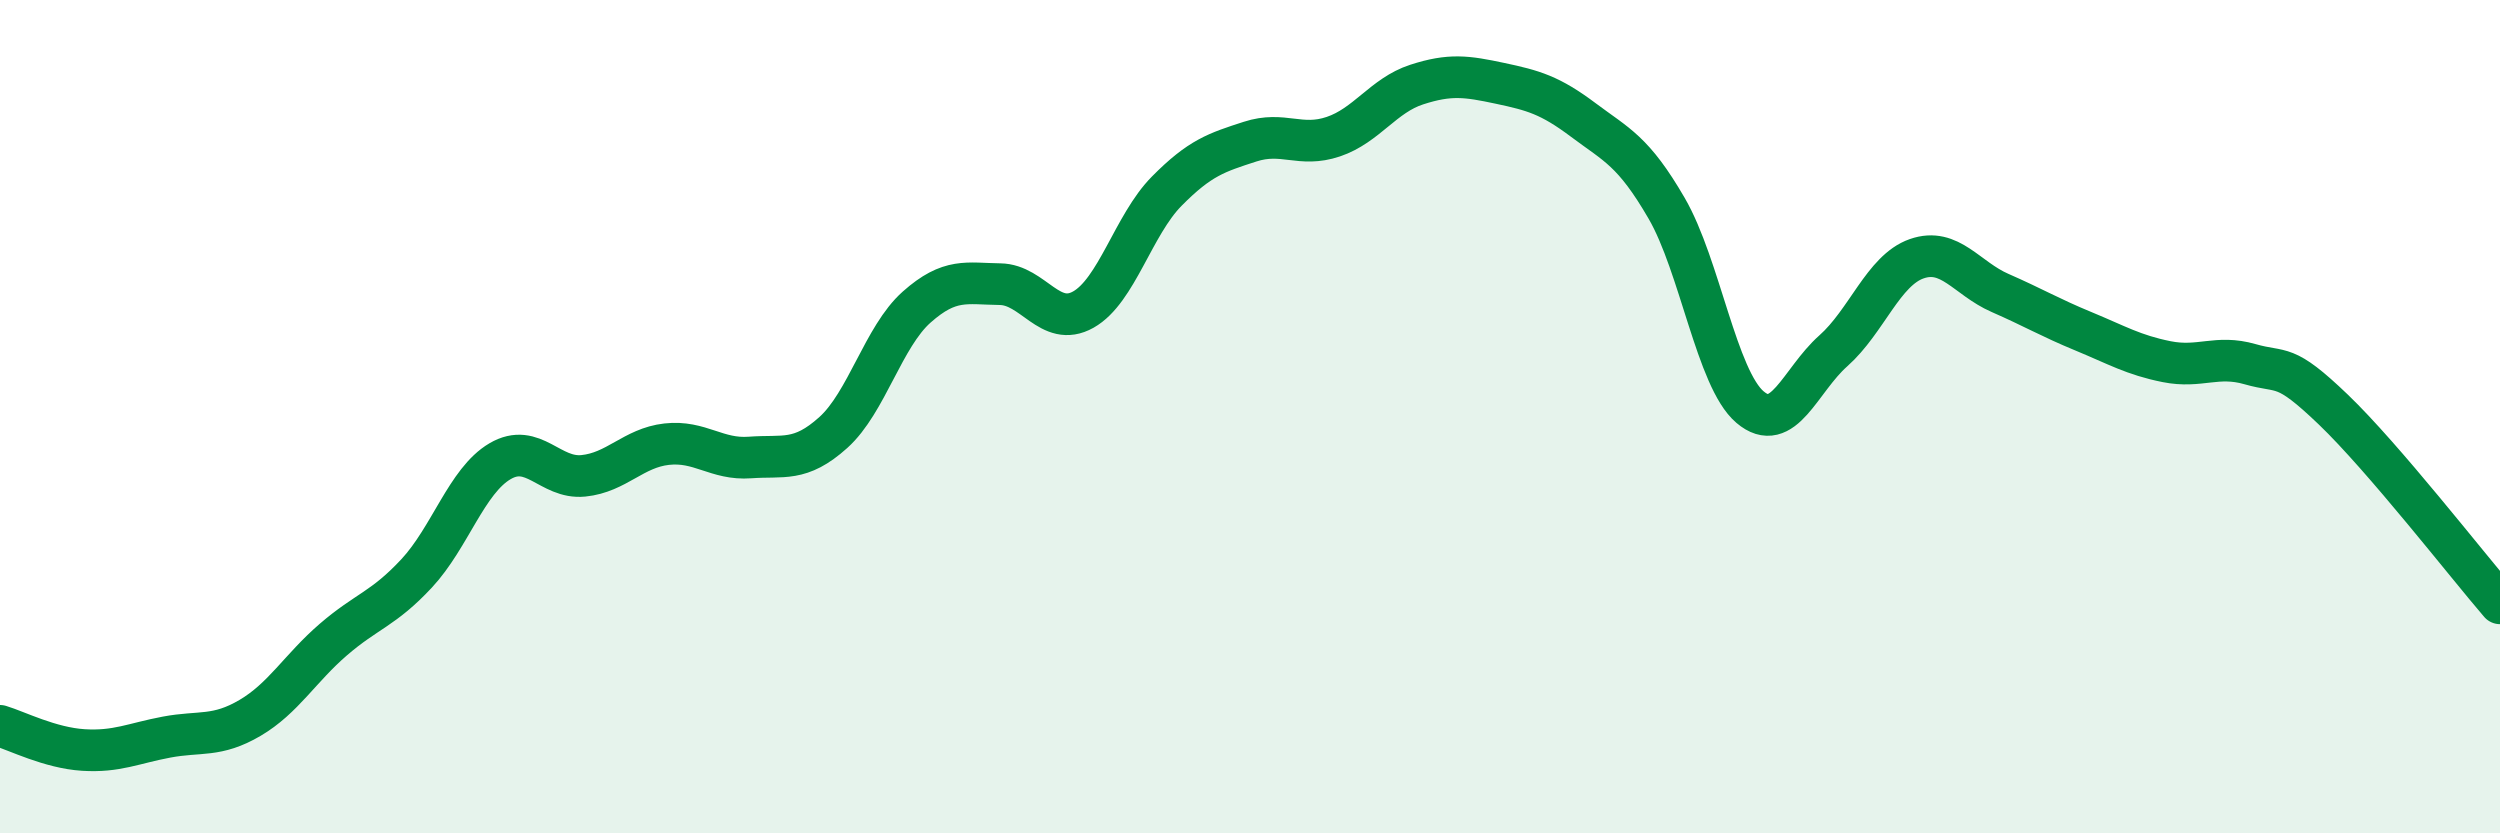
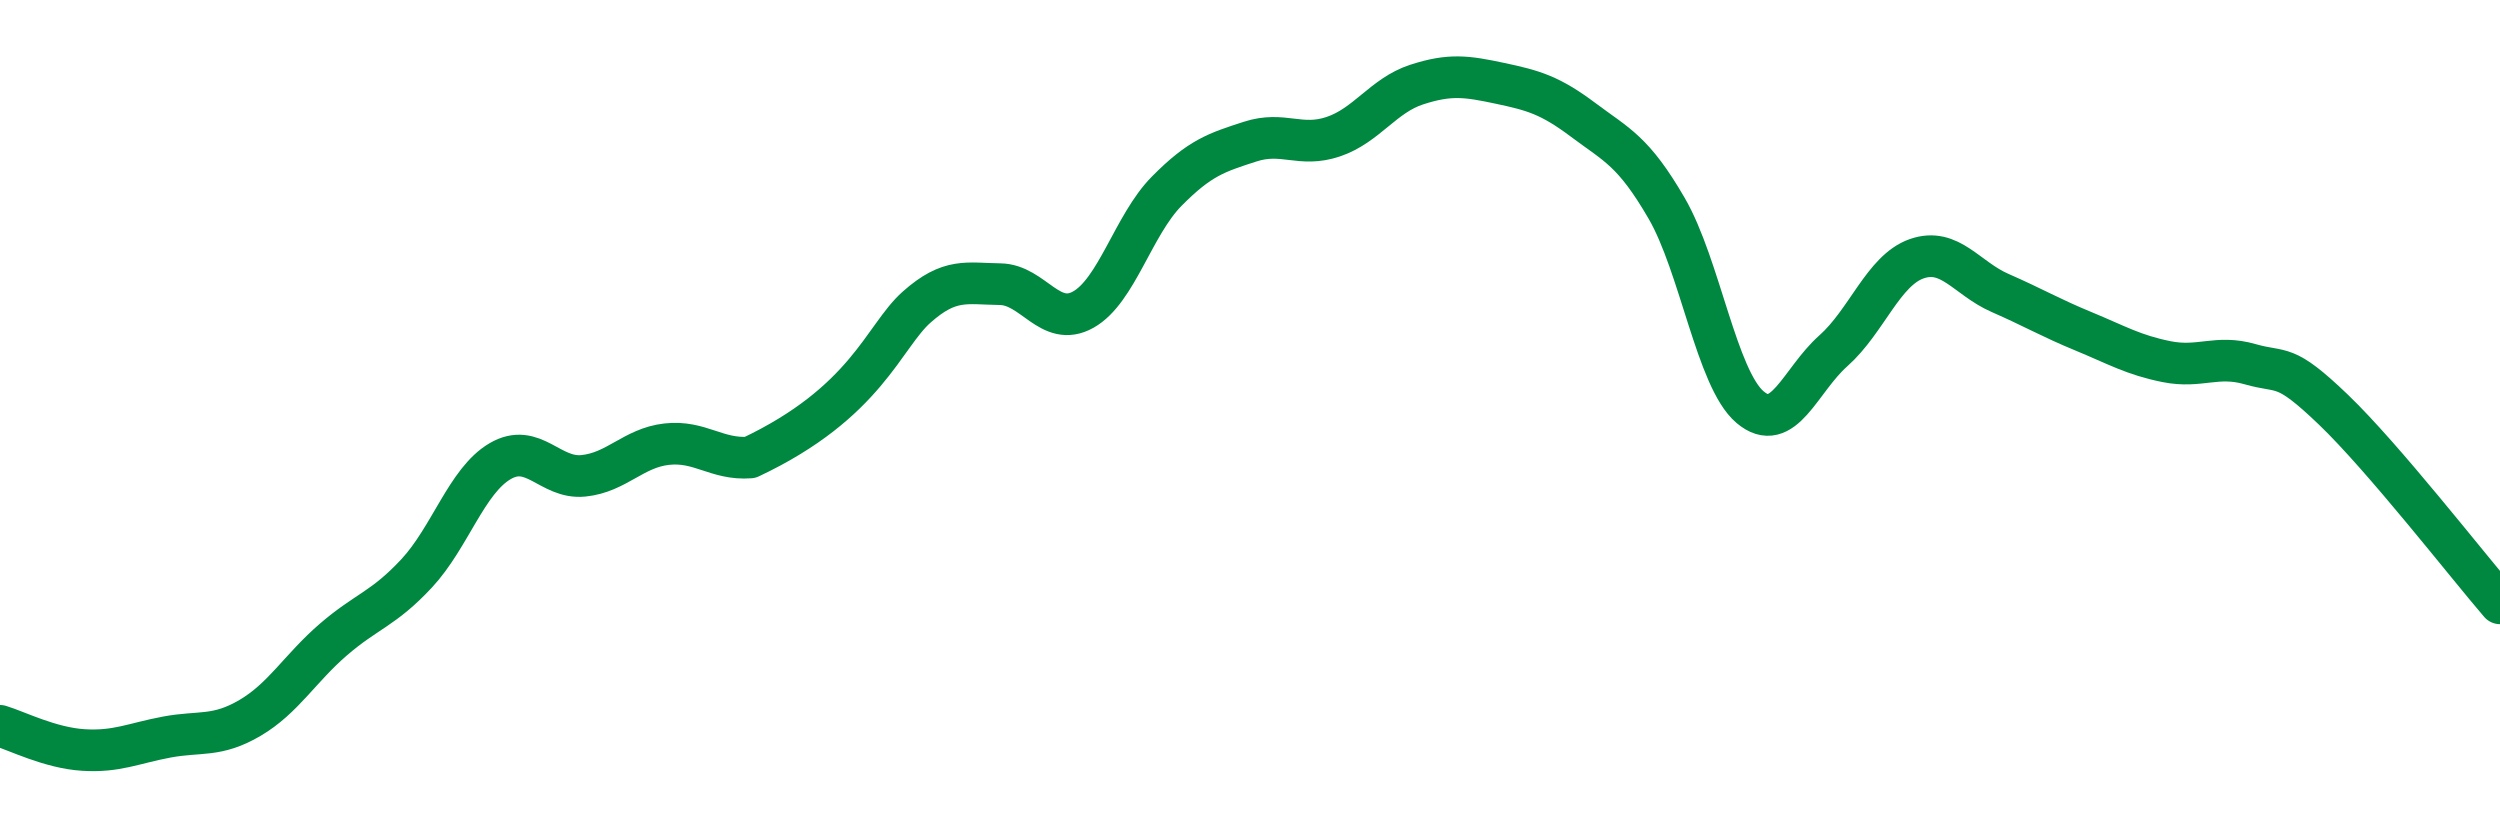
<svg xmlns="http://www.w3.org/2000/svg" width="60" height="20" viewBox="0 0 60 20">
-   <path d="M 0,17.42 C 0.4,17.54 1.2,17.95 2,18 C 2.8,18.05 3.2,17.84 4,17.69 C 4.8,17.54 5.2,17.7 6,17.23 C 6.8,16.76 7.2,16.04 8,15.35 C 8.8,14.66 9.2,14.62 10,13.76 C 10.8,12.9 11.2,11.54 12,11.07 C 12.8,10.6 13.2,11.5 14,11.42 C 14.8,11.34 15.2,10.75 16,10.66 C 16.8,10.57 17.2,11.04 18,10.98 C 18.8,10.92 19.2,11.1 20,10.38 C 20.8,9.66 21.2,8.08 22,7.37 C 22.8,6.66 23.2,6.81 24,6.82 C 24.8,6.83 25.2,7.88 26,7.43 C 26.8,6.98 27.2,5.4 28,4.59 C 28.8,3.78 29.2,3.66 30,3.4 C 30.8,3.14 31.2,3.55 32,3.28 C 32.8,3.01 33.2,2.29 34,2.03 C 34.8,1.77 35.2,1.83 36,2 C 36.8,2.17 37.2,2.28 38,2.88 C 38.8,3.48 39.2,3.62 40,5 C 40.8,6.38 41.2,9.09 42,9.77 C 42.8,10.45 43.2,9.13 44,8.42 C 44.8,7.71 45.2,6.49 46,6.21 C 46.8,5.93 47.2,6.68 48,7.03 C 48.8,7.38 49.2,7.62 50,7.95 C 50.8,8.28 51.2,8.52 52,8.68 C 52.8,8.84 53.2,8.51 54,8.74 C 54.8,8.97 54.8,8.68 56,9.83 C 57.2,10.98 59.2,13.55 60,14.48L60 20L0 20Z" fill="#008740" opacity="0.1" stroke-linecap="round" stroke-linejoin="round" />
-   <path d="M 0,17.42 C 0.4,17.54 1.2,17.95 2,18 C 2.8,18.05 3.2,17.84 4,17.69 C 4.8,17.54 5.2,17.7 6,17.23 C 6.8,16.76 7.2,16.04 8,15.35 C 8.8,14.66 9.2,14.62 10,13.76 C 10.8,12.9 11.2,11.54 12,11.07 C 12.8,10.6 13.2,11.5 14,11.42 C 14.8,11.34 15.2,10.75 16,10.66 C 16.8,10.57 17.2,11.04 18,10.98 C 18.8,10.92 19.2,11.1 20,10.38 C 20.8,9.66 21.2,8.08 22,7.37 C 22.8,6.66 23.2,6.81 24,6.82 C 24.8,6.83 25.2,7.88 26,7.43 C 26.8,6.98 27.2,5.4 28,4.59 C 28.8,3.78 29.2,3.66 30,3.4 C 30.8,3.14 31.2,3.55 32,3.28 C 32.8,3.01 33.2,2.29 34,2.03 C 34.8,1.77 35.2,1.83 36,2 C 36.8,2.17 37.2,2.28 38,2.88 C 38.8,3.48 39.2,3.62 40,5 C 40.8,6.38 41.2,9.09 42,9.77 C 42.8,10.45 43.2,9.13 44,8.42 C 44.8,7.71 45.2,6.49 46,6.21 C 46.8,5.93 47.2,6.68 48,7.03 C 48.8,7.38 49.2,7.62 50,7.95 C 50.8,8.28 51.2,8.52 52,8.68 C 52.8,8.84 53.2,8.51 54,8.74 C 54.8,8.97 54.8,8.68 56,9.83 C 57.2,10.98 59.2,13.55 60,14.48" stroke="#008740" stroke-width="1" fill="none" stroke-linecap="round" stroke-linejoin="round" />
+   <path d="M 0,17.42 C 0.4,17.54 1.2,17.95 2,18 C 2.8,18.05 3.2,17.84 4,17.69 C 4.8,17.54 5.2,17.7 6,17.23 C 6.8,16.76 7.2,16.04 8,15.35 C 8.8,14.66 9.2,14.62 10,13.76 C 10.8,12.9 11.2,11.54 12,11.07 C 12.8,10.6 13.2,11.5 14,11.42 C 14.8,11.34 15.2,10.75 16,10.66 C 16.8,10.57 17.2,11.04 18,10.98 C 20.8,9.66 21.2,8.08 22,7.37 C 22.8,6.66 23.2,6.81 24,6.82 C 24.8,6.83 25.2,7.88 26,7.43 C 26.8,6.98 27.2,5.4 28,4.59 C 28.8,3.78 29.2,3.66 30,3.4 C 30.8,3.14 31.2,3.55 32,3.28 C 32.8,3.01 33.2,2.29 34,2.03 C 34.8,1.77 35.2,1.83 36,2 C 36.8,2.17 37.2,2.28 38,2.88 C 38.8,3.48 39.2,3.62 40,5 C 40.8,6.38 41.2,9.09 42,9.77 C 42.8,10.45 43.2,9.13 44,8.42 C 44.8,7.71 45.2,6.49 46,6.21 C 46.8,5.93 47.2,6.68 48,7.03 C 48.8,7.38 49.2,7.62 50,7.95 C 50.8,8.28 51.2,8.52 52,8.68 C 52.8,8.84 53.2,8.51 54,8.74 C 54.8,8.97 54.8,8.68 56,9.83 C 57.2,10.98 59.2,13.55 60,14.48" stroke="#008740" stroke-width="1" fill="none" stroke-linecap="round" stroke-linejoin="round" />
</svg>